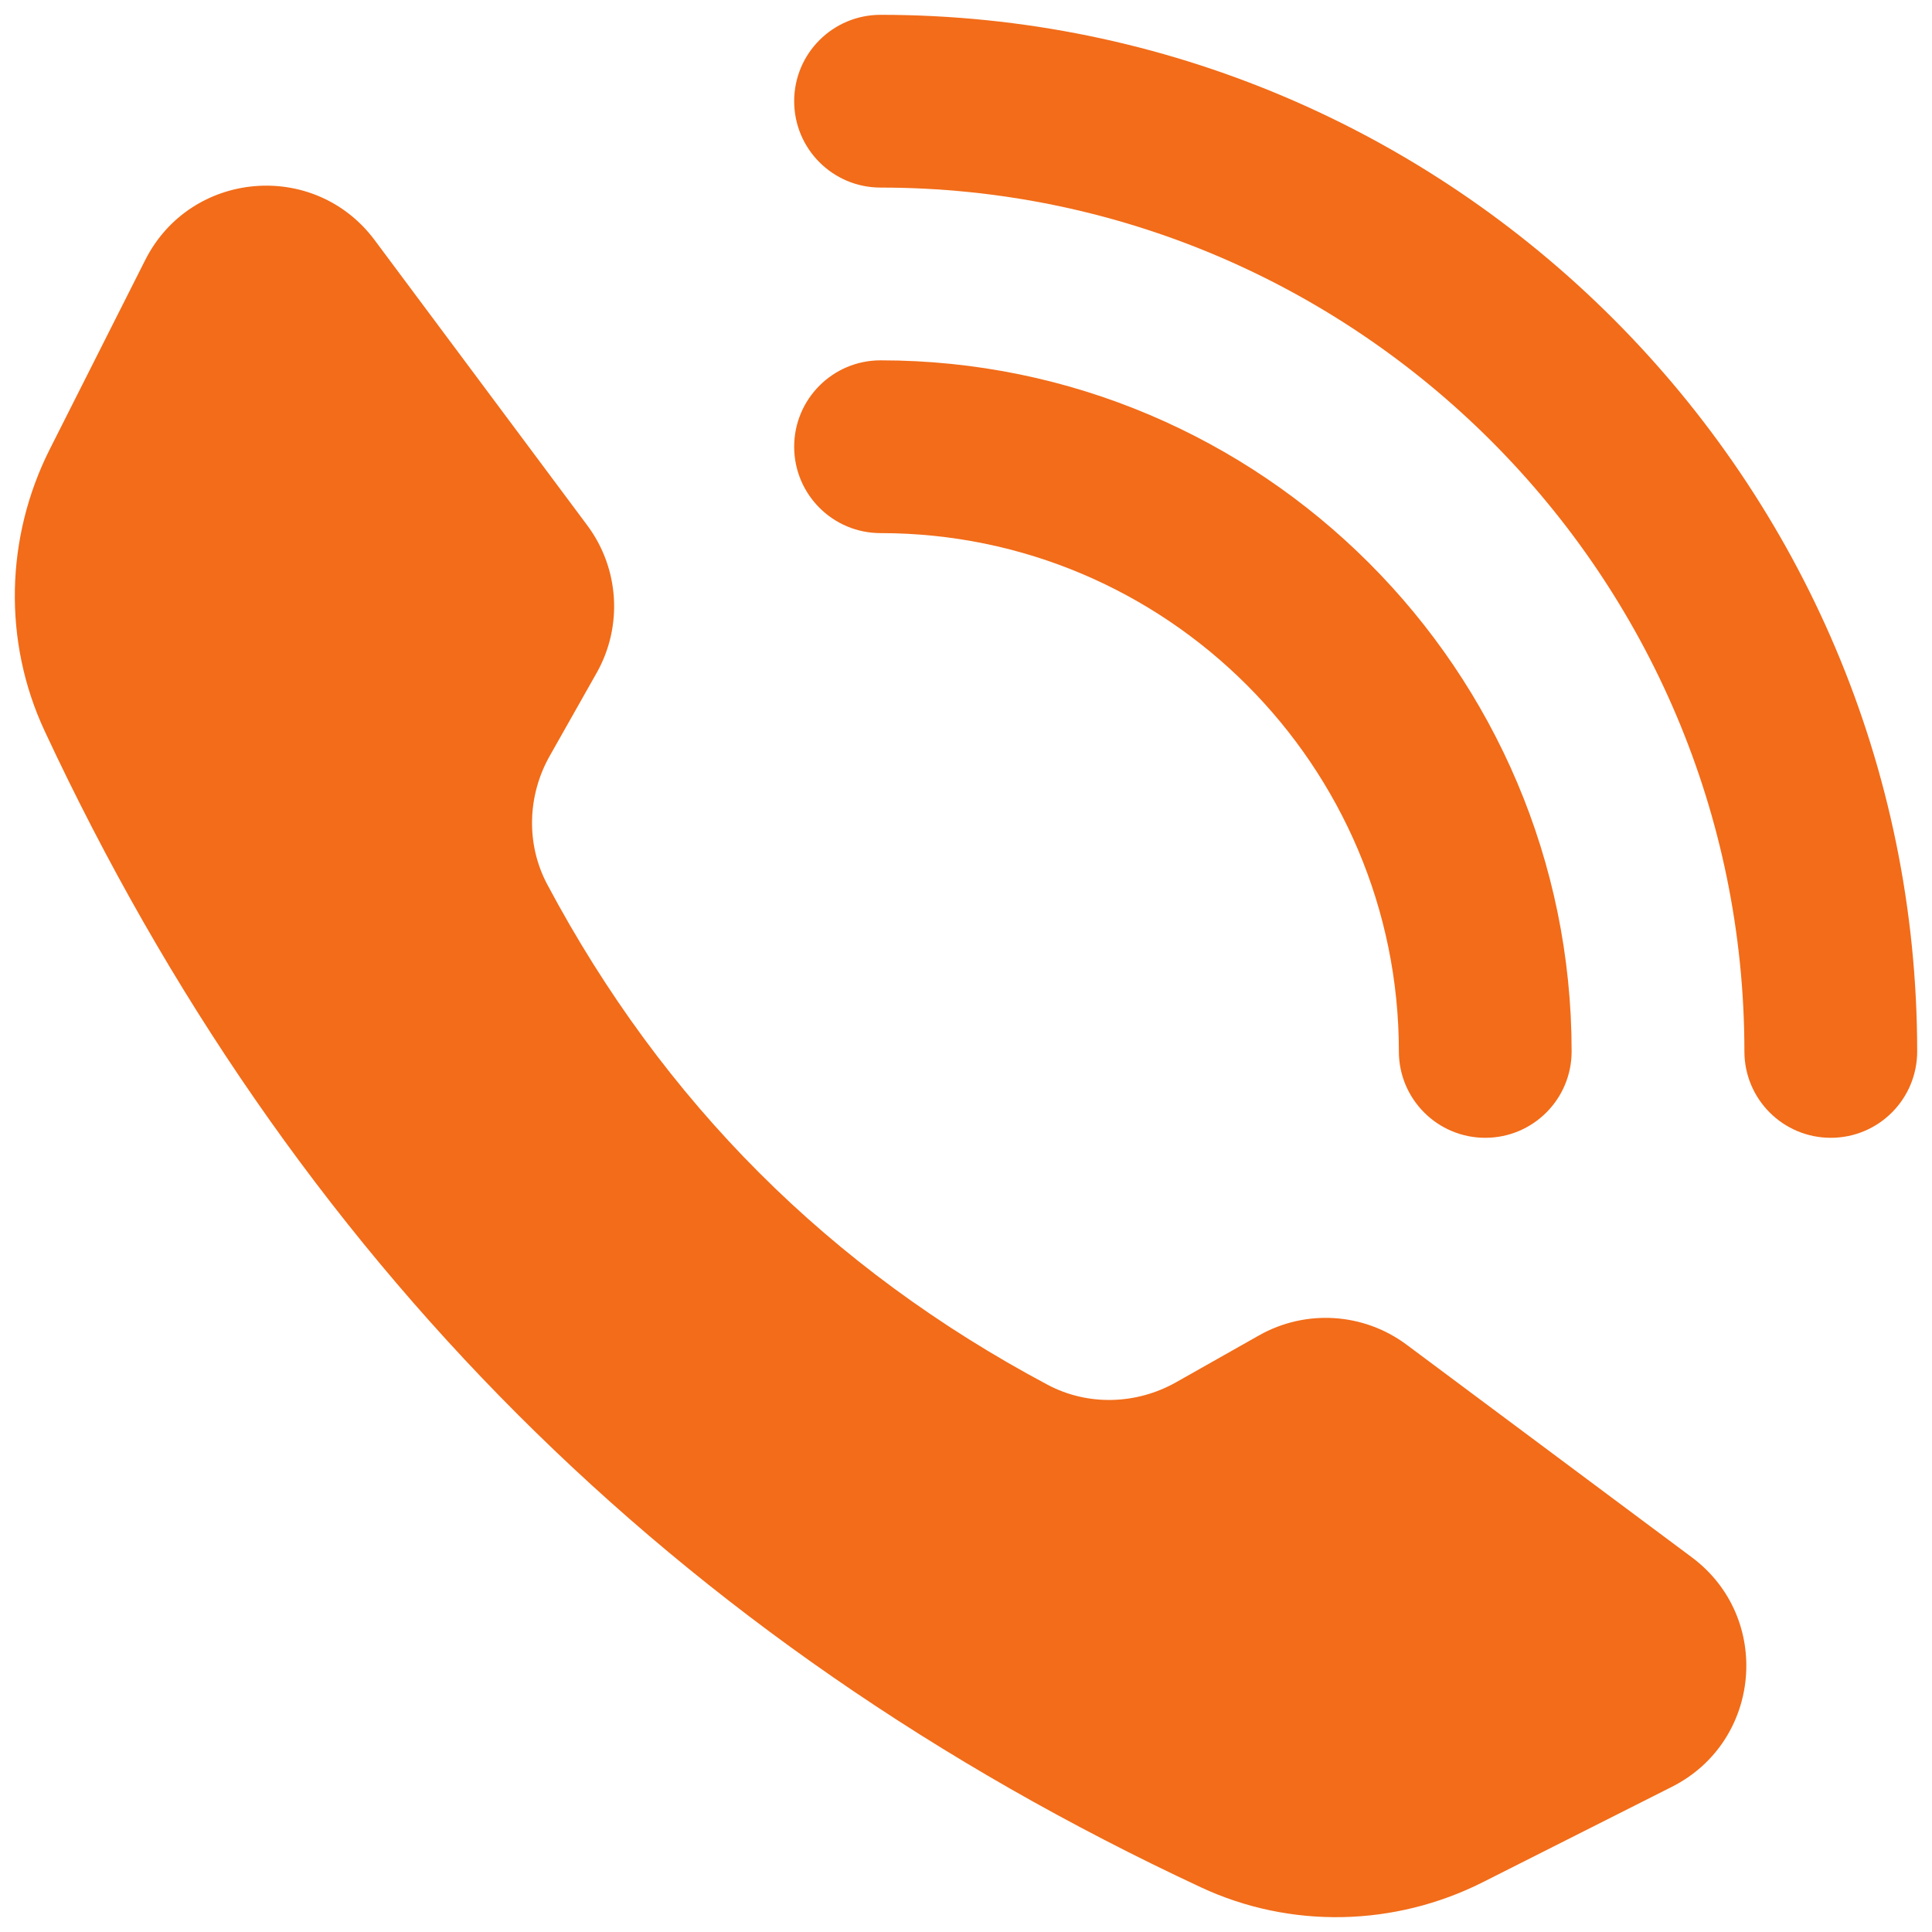
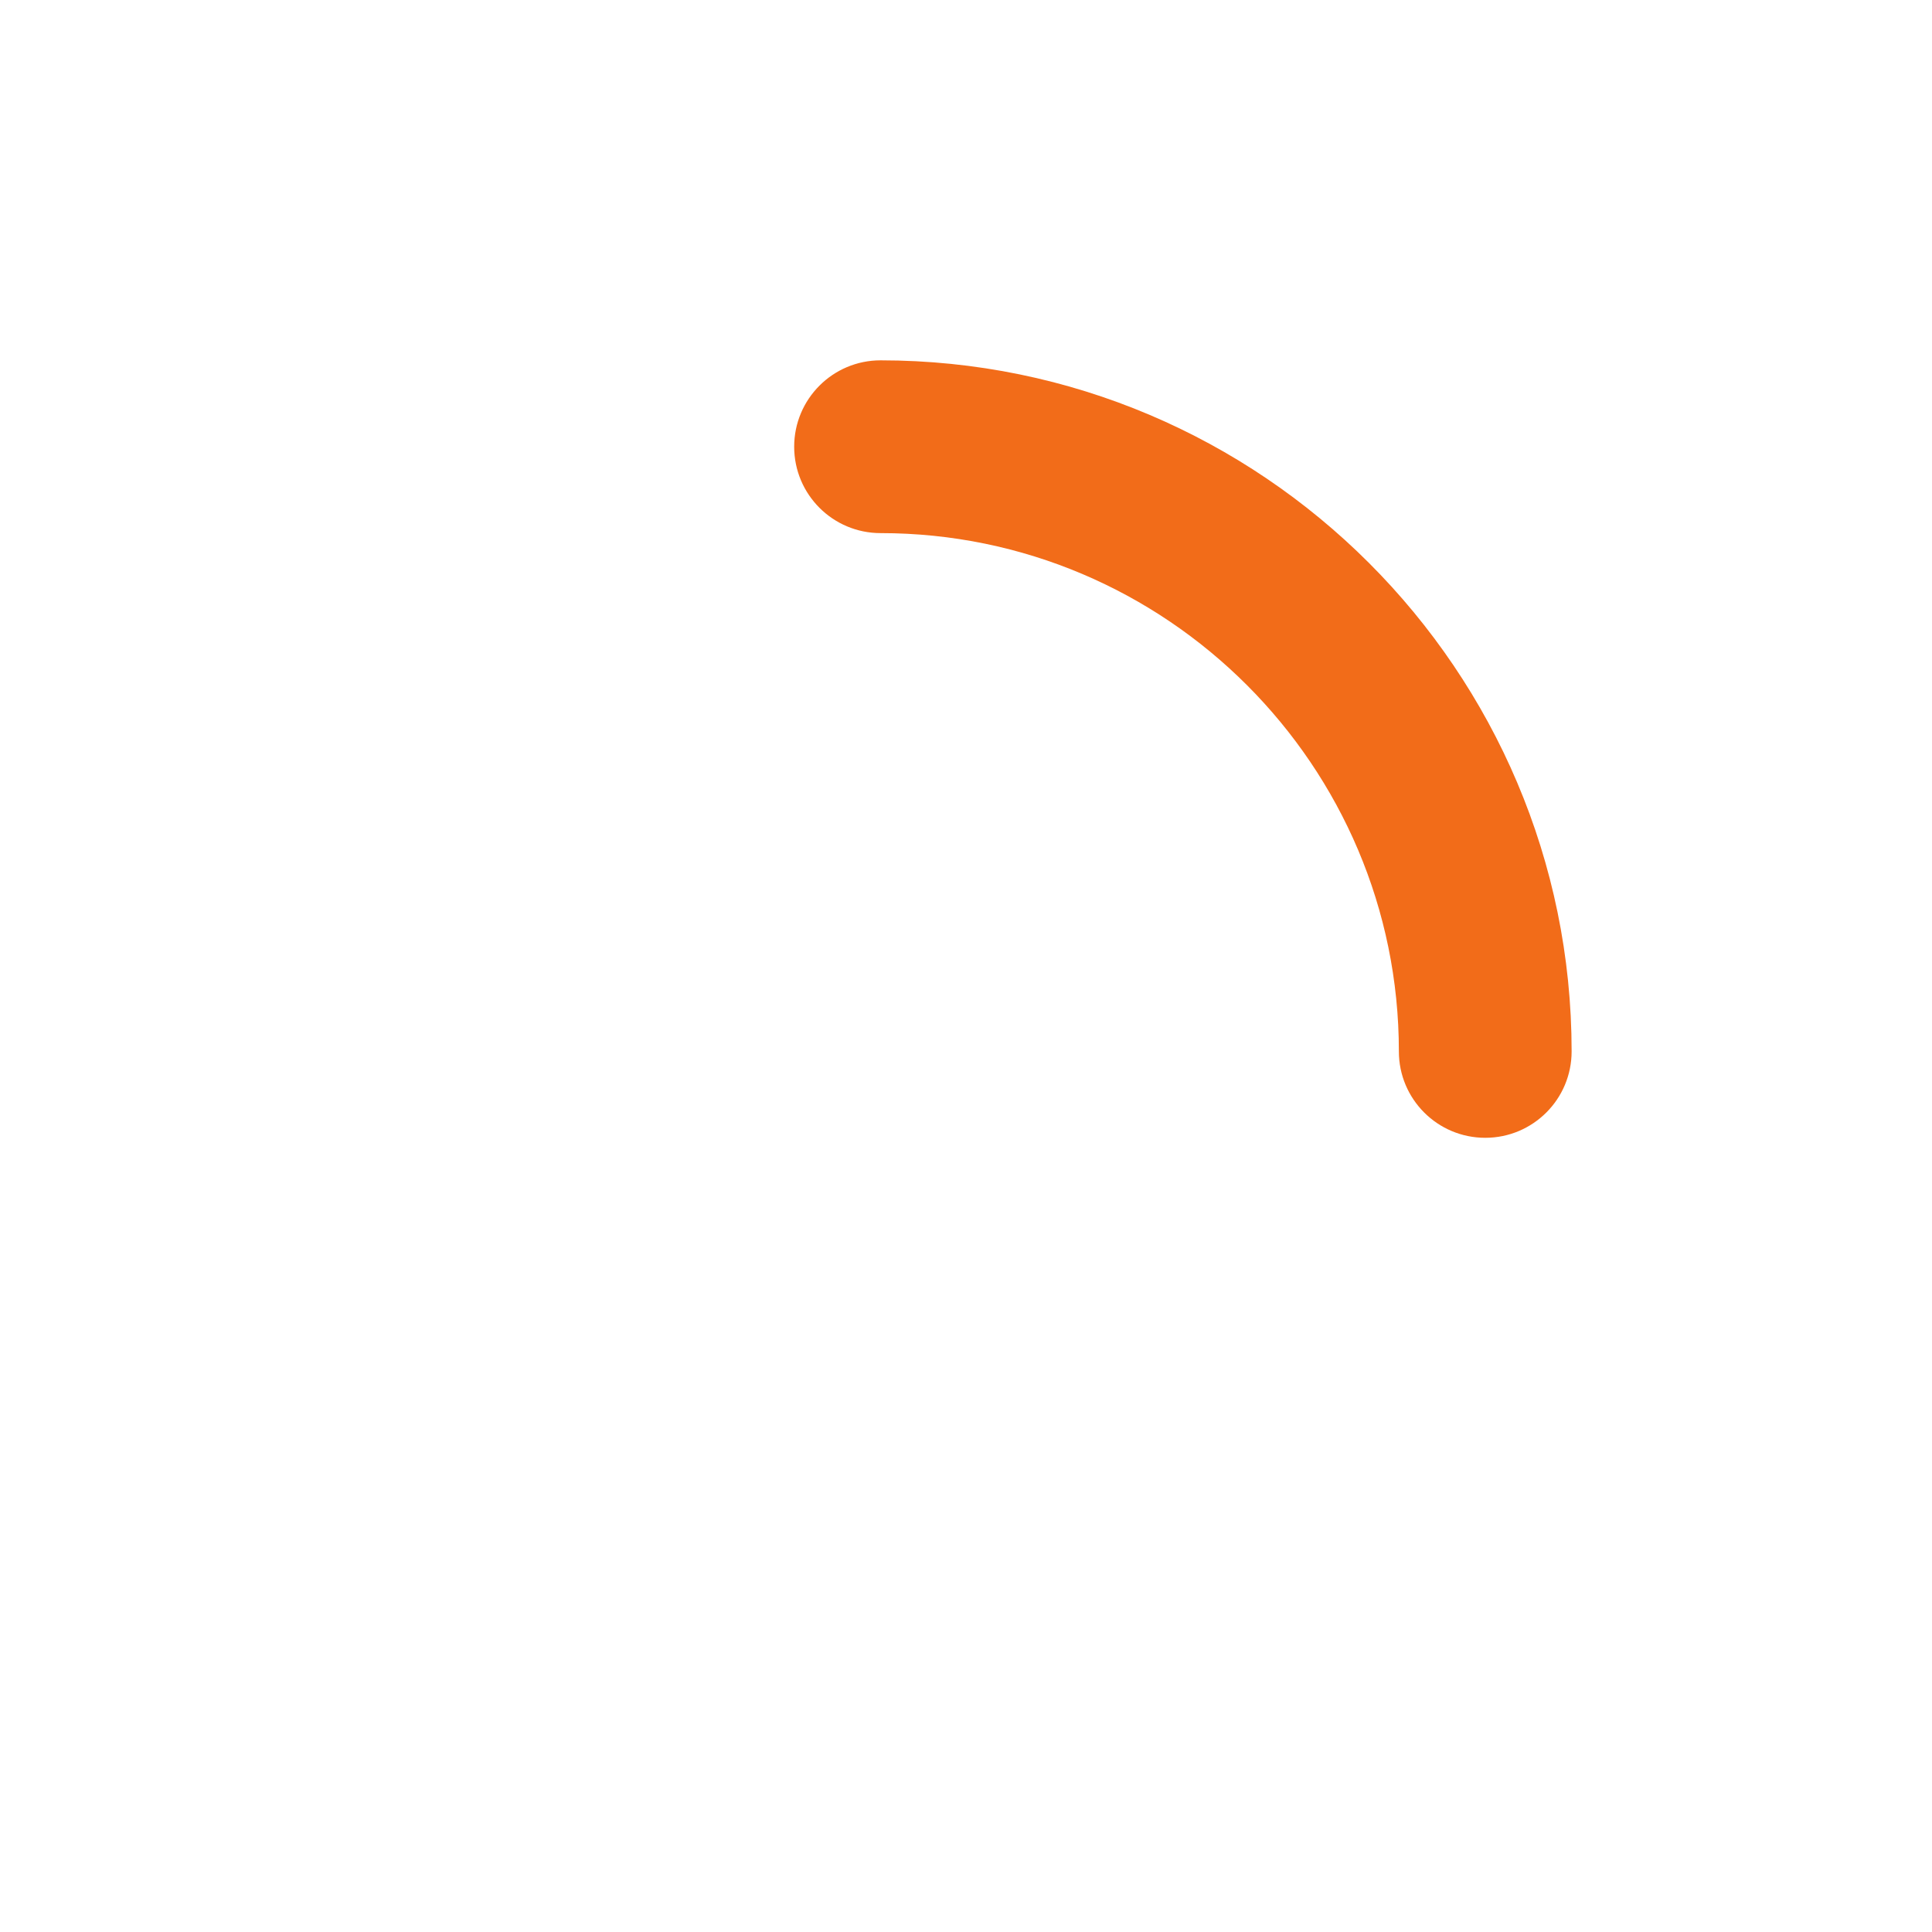
<svg xmlns="http://www.w3.org/2000/svg" version="1.1" width="256" height="256" viewBox="0 0 256 256" xml:space="preserve">
  <desc>Created with Fabric.js 1.7.22</desc>
  <defs>
</defs>
  <g fill="#f26c19" transform="translate(128 128) scale(0.72 0.72)" style="">
    <g fill="#f26c19" style="stroke: none; stroke-width: 0; stroke-dasharray: none; stroke-linecap: butt; stroke-linejoin: miter; stroke-miterlimit: 10;  fill-rule: nonzero; opacity: 1;" transform="translate(-175.05 -175.05) scale(3.89 3.89)">
-       <path fill="#f26c19" d="M 69.457 88.342 l 8.938 -4.509 c 4.251 -2.145 4.761 -8.012 0.944 -10.858 L 65.846 62.917 c -2.035 -1.517 -4.773 -1.69 -6.983 -0.441 l -3.919 2.215 c -1.88 1.063 -4.182 1.133 -6.088 0.118 C 38.56 59.328 30.672 51.44 25.191 41.144 c -1.015 -1.906 -0.945 -4.208 0.118 -6.088 l 2.215 -3.919 c 1.249 -2.209 1.076 -4.948 -0.441 -6.983 L 17.025 10.661 c -2.846 -3.818 -8.714 -3.308 -10.858 0.944 l -4.509 8.938 c -2.107 4.177 -2.224 9.101 -0.246 13.341 c 11.6 24.87 29.834 43.104 54.704 54.704 C 60.355 90.566 65.28 90.449 69.457 88.342 z" style="stroke: none; stroke-width: 1; stroke-dasharray: none; stroke-linecap: butt; stroke-linejoin: miter; stroke-miterlimit: 10;  fill-rule: nonzero; opacity: 1;" transform=" matrix(1 0 0 1 0 0) " stroke-linecap="round" />
-       <path fill="#f26c19" d="M 85.913 53.128 c -2.257 0 -4.087 -1.829 -4.087 -4.087 c 0 -22.535 -18.333 -40.868 -40.868 -40.868 c -2.257 0 -4.087 -1.829 -4.087 -4.087 S 38.701 0 40.959 0 C 68 0 90 22 90 49.041 C 90 51.299 88.171 53.128 85.913 53.128 z" style="stroke: none; stroke-width: 1; stroke-dasharray: none; stroke-linecap: butt; stroke-linejoin: miter; stroke-miterlimit: 10; fill-rule: nonzero; opacity: 1;" transform=" matrix(1 0 0 1 0 0) " stroke-linecap="round" />
      <path fill="#f26c19" d="M 69.566 53.128 c -2.257 0 -4.087 -1.829 -4.087 -4.087 c 0 -13.521 -10.999 -24.521 -24.521 -24.521 c -2.257 0 -4.087 -1.829 -4.087 -4.087 s 1.829 -4.087 4.087 -4.087 c 18.028 0 32.694 14.667 32.694 32.694 C 73.653 51.299 71.823 53.128 69.566 53.128 z" style="stroke: none; stroke-width: 1; stroke-dasharray: none; stroke-linecap: butt; stroke-linejoin: miter; stroke-miterlimit: 10;  fill-rule: nonzero; opacity: 1;" transform=" matrix(1 0 0 1 0 0) " stroke-linecap="round" />
    </g>
  </g>
</svg>